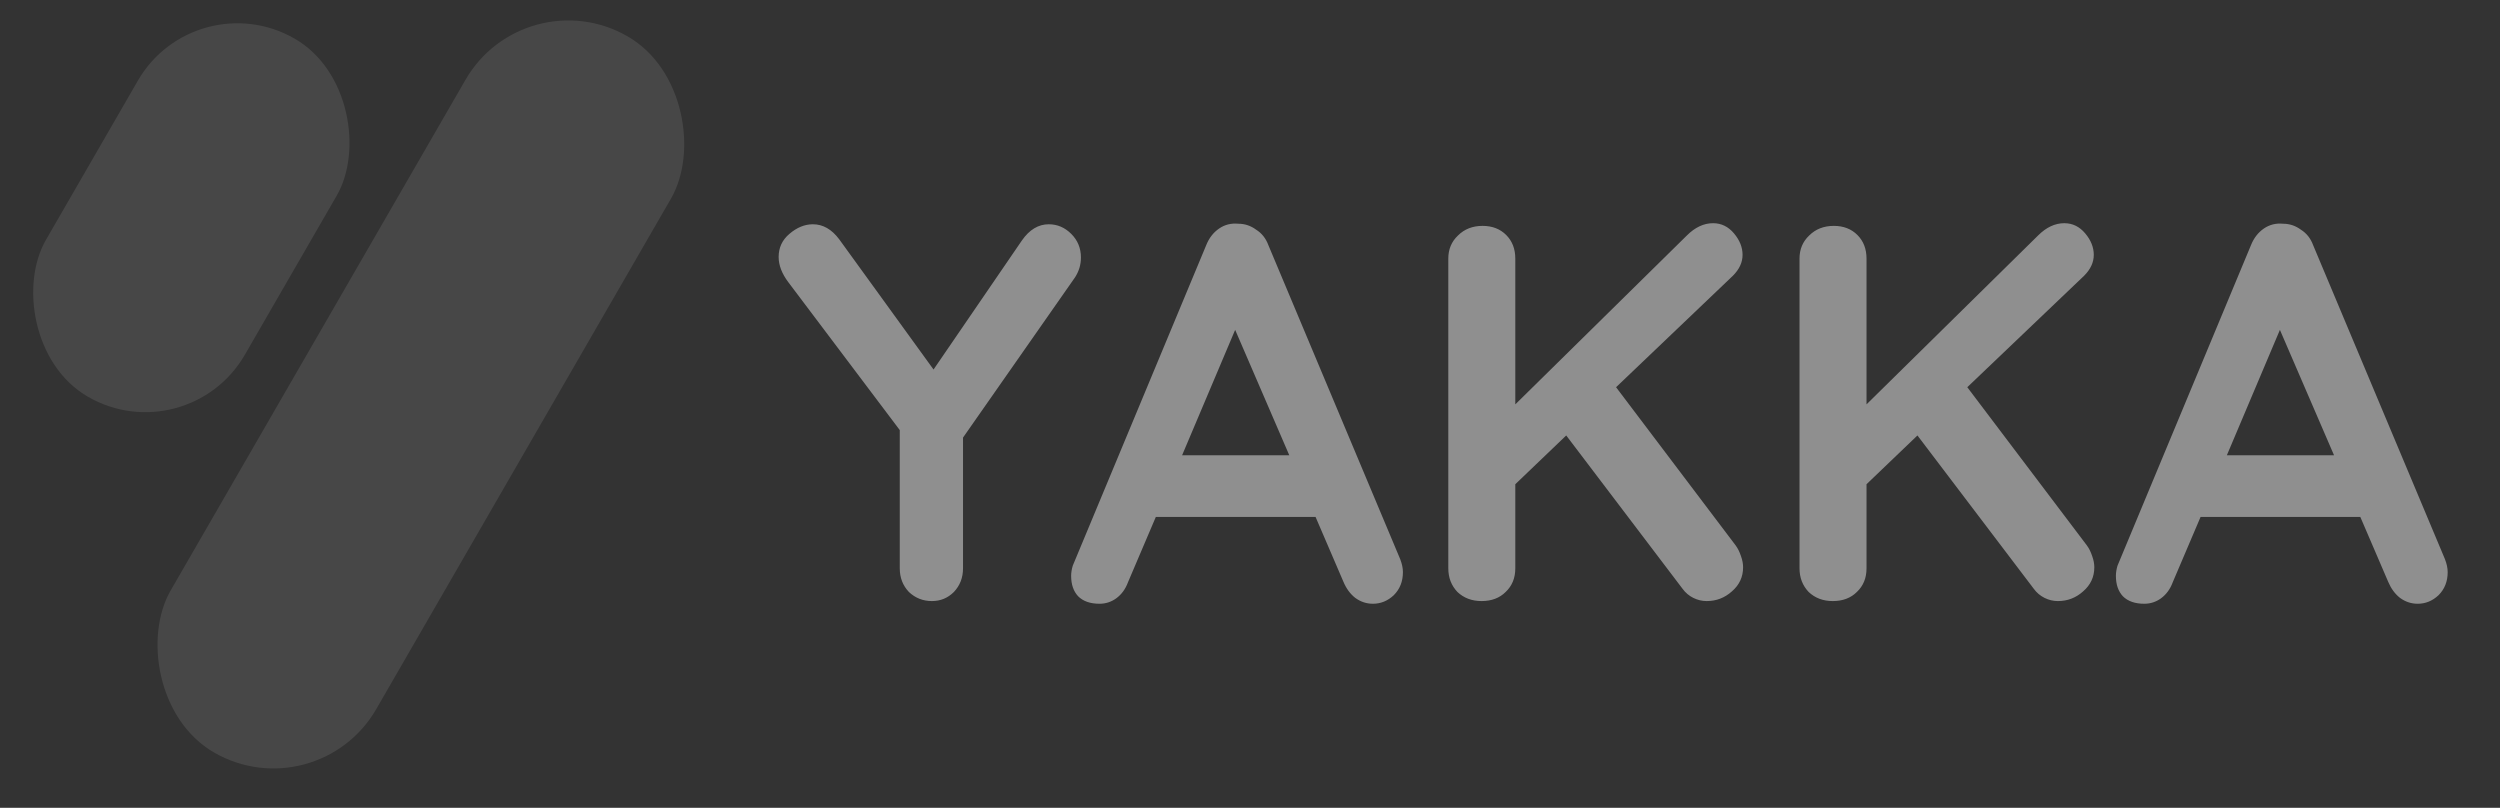
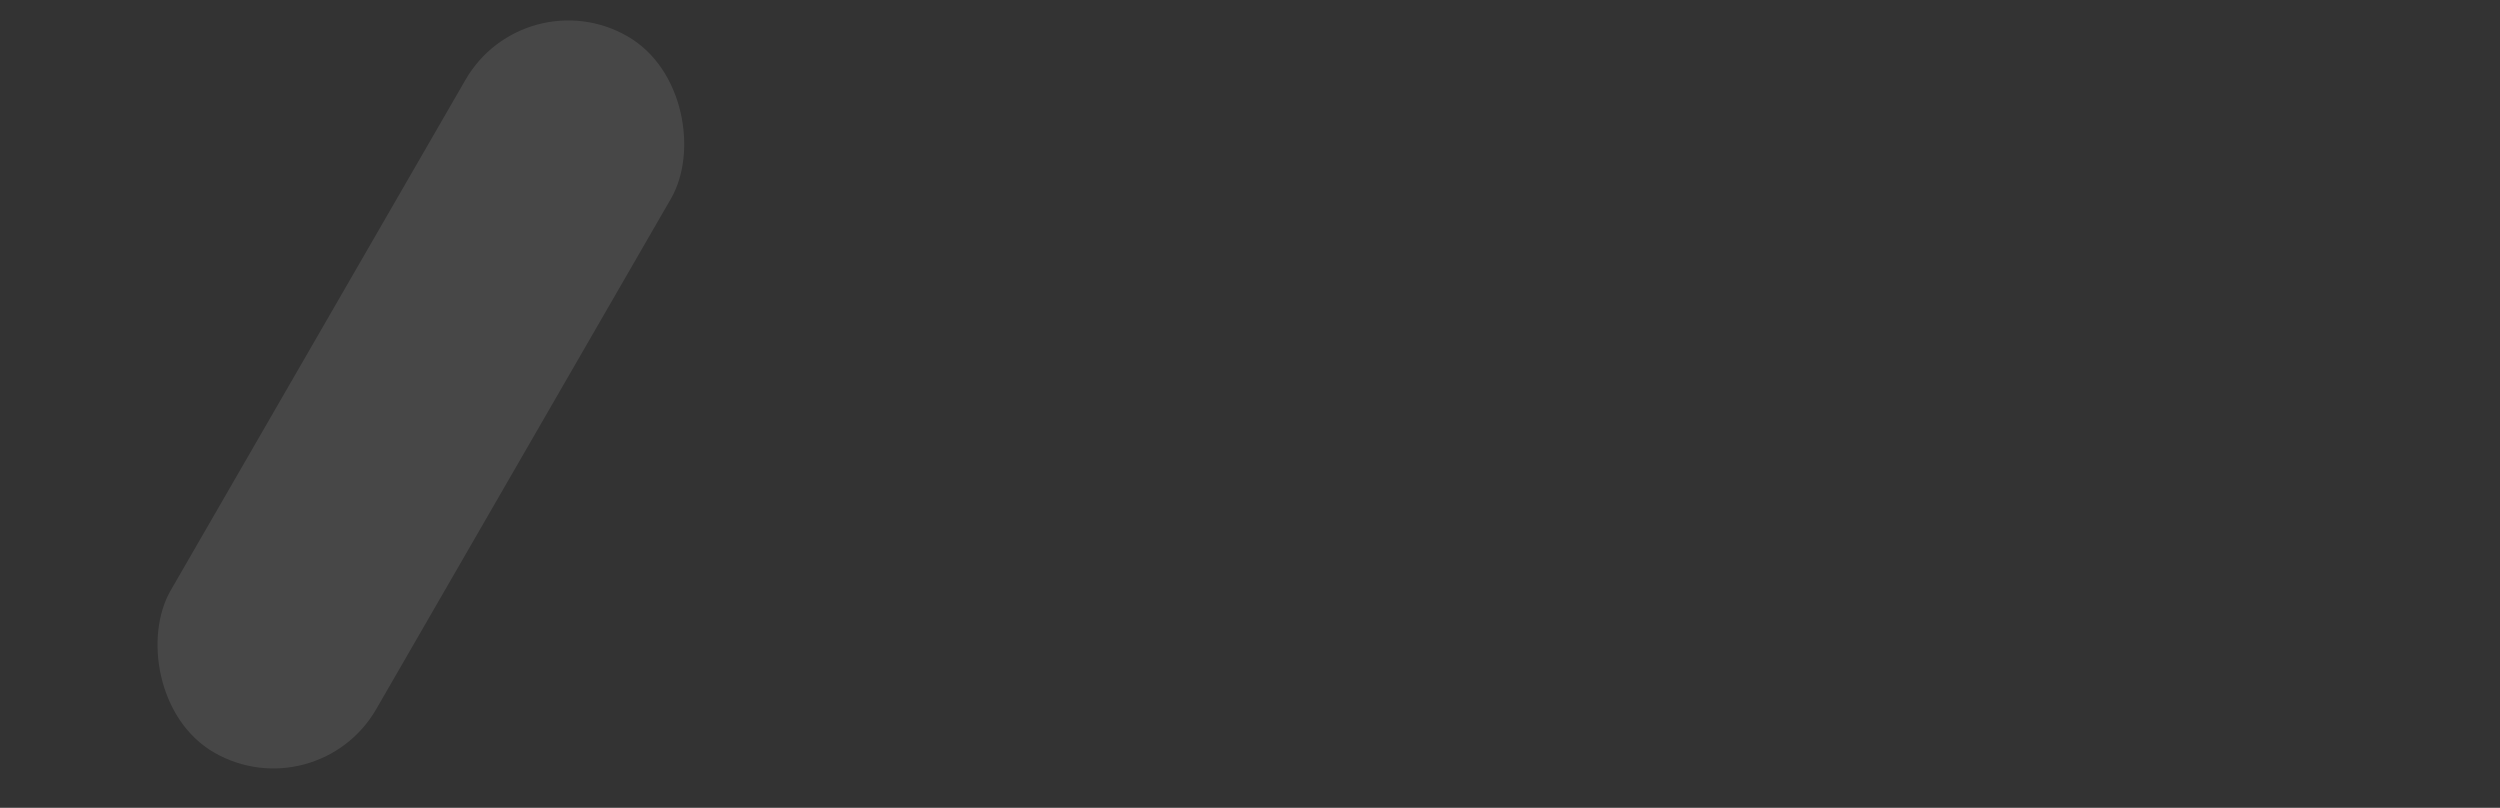
<svg xmlns="http://www.w3.org/2000/svg" width="653" height="211" viewBox="0 0 653 211" fill="none">
  <rect x="0" y="0" width="653" height="211" fill="#333333" stroke="none" />
  <g clip-path="url(#clip0)">
    <rect x="137.086" y="-6" width="62" height="216" rx="31" transform="rotate(30 137.086 -6)" fill="#fff" fill-opacity="0.1" />
-     <rect x="51" y="-4.895" width="60" height="108" rx="30" transform="rotate(30 51 -4.895)" fill="#fff" fill-opacity="0.1" />
-     <path d="M282.34 67.26C282.34 69.127 281.827 70.853 280.8 72.44L251.54 114.3V148.46C251.54 150.887 250.747 152.94 249.16 154.62C247.573 156.207 245.66 157 243.42 157C241.087 157 239.08 156.207 237.4 154.62C235.813 152.94 235.02 150.887 235.02 148.46V112.34L205.9 73.7C204.22 71.46 203.38 69.267 203.38 67.12C203.38 64.693 204.313 62.687 206.18 61.1C208.14 59.42 210.193 58.58 212.34 58.58C214.953 58.58 217.24 59.887 219.2 62.5L243.84 96.52L266.94 62.78C268.9 59.98 271.233 58.58 273.94 58.58C276.18 58.58 278.14 59.42 279.82 61.1C281.5 62.78 282.34 64.833 282.34 67.26ZM365.743 146.08C366.209 147.293 366.443 148.413 366.443 149.44C366.443 151.867 365.649 153.873 364.063 155.46C362.476 156.953 360.656 157.7 358.603 157.7C356.923 157.7 355.383 157.187 353.983 156.16C352.676 155.133 351.649 153.733 350.903 151.96L343.623 135.02H301.903L294.623 152.1C293.969 153.873 292.943 155.273 291.543 156.3C290.236 157.233 288.789 157.7 287.203 157.7C284.776 157.7 282.909 157.047 281.603 155.74C280.389 154.433 279.783 152.66 279.783 150.42C279.783 149.58 279.923 148.693 280.203 147.76L315.063 64.04C315.809 62.173 316.929 60.727 318.423 59.7C319.916 58.673 321.596 58.253 323.463 58.44C325.143 58.44 326.683 58.953 328.083 59.98C329.576 60.913 330.649 62.267 331.303 64.04L365.743 146.08ZM336.763 118.92L322.623 86.16L308.763 118.92H336.763ZM453.337 142.44C453.897 143.187 454.364 144.12 454.737 145.24C455.11 146.267 455.297 147.247 455.297 148.18C455.297 150.7 454.317 152.8 452.357 154.48C450.49 156.16 448.297 157 445.777 157C444.564 157 443.397 156.72 442.277 156.16C441.157 155.6 440.224 154.807 439.477 153.78L409.097 113.74L395.797 126.48V148.46C395.797 150.98 394.957 153.033 393.277 154.62C391.69 156.207 389.59 157 386.977 157C384.457 157 382.357 156.207 380.677 154.62C379.09 152.94 378.297 150.887 378.297 148.46V67.54C378.297 65.113 379.137 63.107 380.817 61.52C382.497 59.84 384.644 59 387.257 59C389.777 59 391.83 59.793 393.417 61.38C395.004 62.967 395.797 65.02 395.797 67.54V105.62L440.597 61.52C442.744 59.373 445.03 58.3 447.457 58.3C449.604 58.3 451.424 59.187 452.917 60.96C454.41 62.733 455.157 64.6 455.157 66.56C455.157 68.52 454.317 70.34 452.637 72.02L422.117 101.14L453.337 142.44ZM545.075 142.44C545.635 143.187 546.102 144.12 546.475 145.24C546.848 146.267 547.035 147.247 547.035 148.18C547.035 150.7 546.055 152.8 544.095 154.48C542.228 156.16 540.035 157 537.515 157C536.302 157 535.135 156.72 534.015 156.16C532.895 155.6 531.962 154.807 531.215 153.78L500.835 113.74L487.535 126.48V148.46C487.535 150.98 486.695 153.033 485.015 154.62C483.428 156.207 481.328 157 478.715 157C476.195 157 474.095 156.207 472.415 154.62C470.828 152.94 470.035 150.887 470.035 148.46V67.54C470.035 65.113 470.875 63.107 472.555 61.52C474.235 59.84 476.382 59 478.995 59C481.515 59 483.568 59.793 485.155 61.38C486.742 62.967 487.535 65.02 487.535 67.54V105.62L532.335 61.52C534.482 59.373 536.768 58.3 539.195 58.3C541.342 58.3 543.162 59.187 544.655 60.96C546.148 62.733 546.895 64.6 546.895 66.56C546.895 68.52 546.055 70.34 544.375 72.02L513.855 101.14L545.075 142.44ZM638.633 146.08C639.1 147.293 639.333 148.413 639.333 149.44C639.333 151.867 638.54 153.873 636.953 155.46C635.367 156.953 633.547 157.7 631.493 157.7C629.813 157.7 628.273 157.187 626.873 156.16C625.567 155.133 624.54 153.733 623.793 151.96L616.513 135.02H574.793L567.513 152.1C566.86 153.873 565.833 155.273 564.433 156.3C563.127 157.233 561.68 157.7 560.093 157.7C557.667 157.7 555.8 157.047 554.493 155.74C553.28 154.433 552.673 152.66 552.673 150.42C552.673 149.58 552.813 148.693 553.093 147.76L587.953 64.04C588.7 62.173 589.82 60.727 591.313 59.7C592.807 58.673 594.487 58.253 596.353 58.44C598.033 58.44 599.573 58.953 600.973 59.98C602.467 60.913 603.54 62.267 604.193 64.04L638.633 146.08ZM609.653 118.92L595.513 86.16L581.653 118.92H609.653Z" fill="#fff" fill-opacity="0.45" />
  </g>
  <defs>
    <clipPath id="clip0">
      <rect width="653" height="211" fill="white" />
    </clipPath>
  </defs>
</svg>